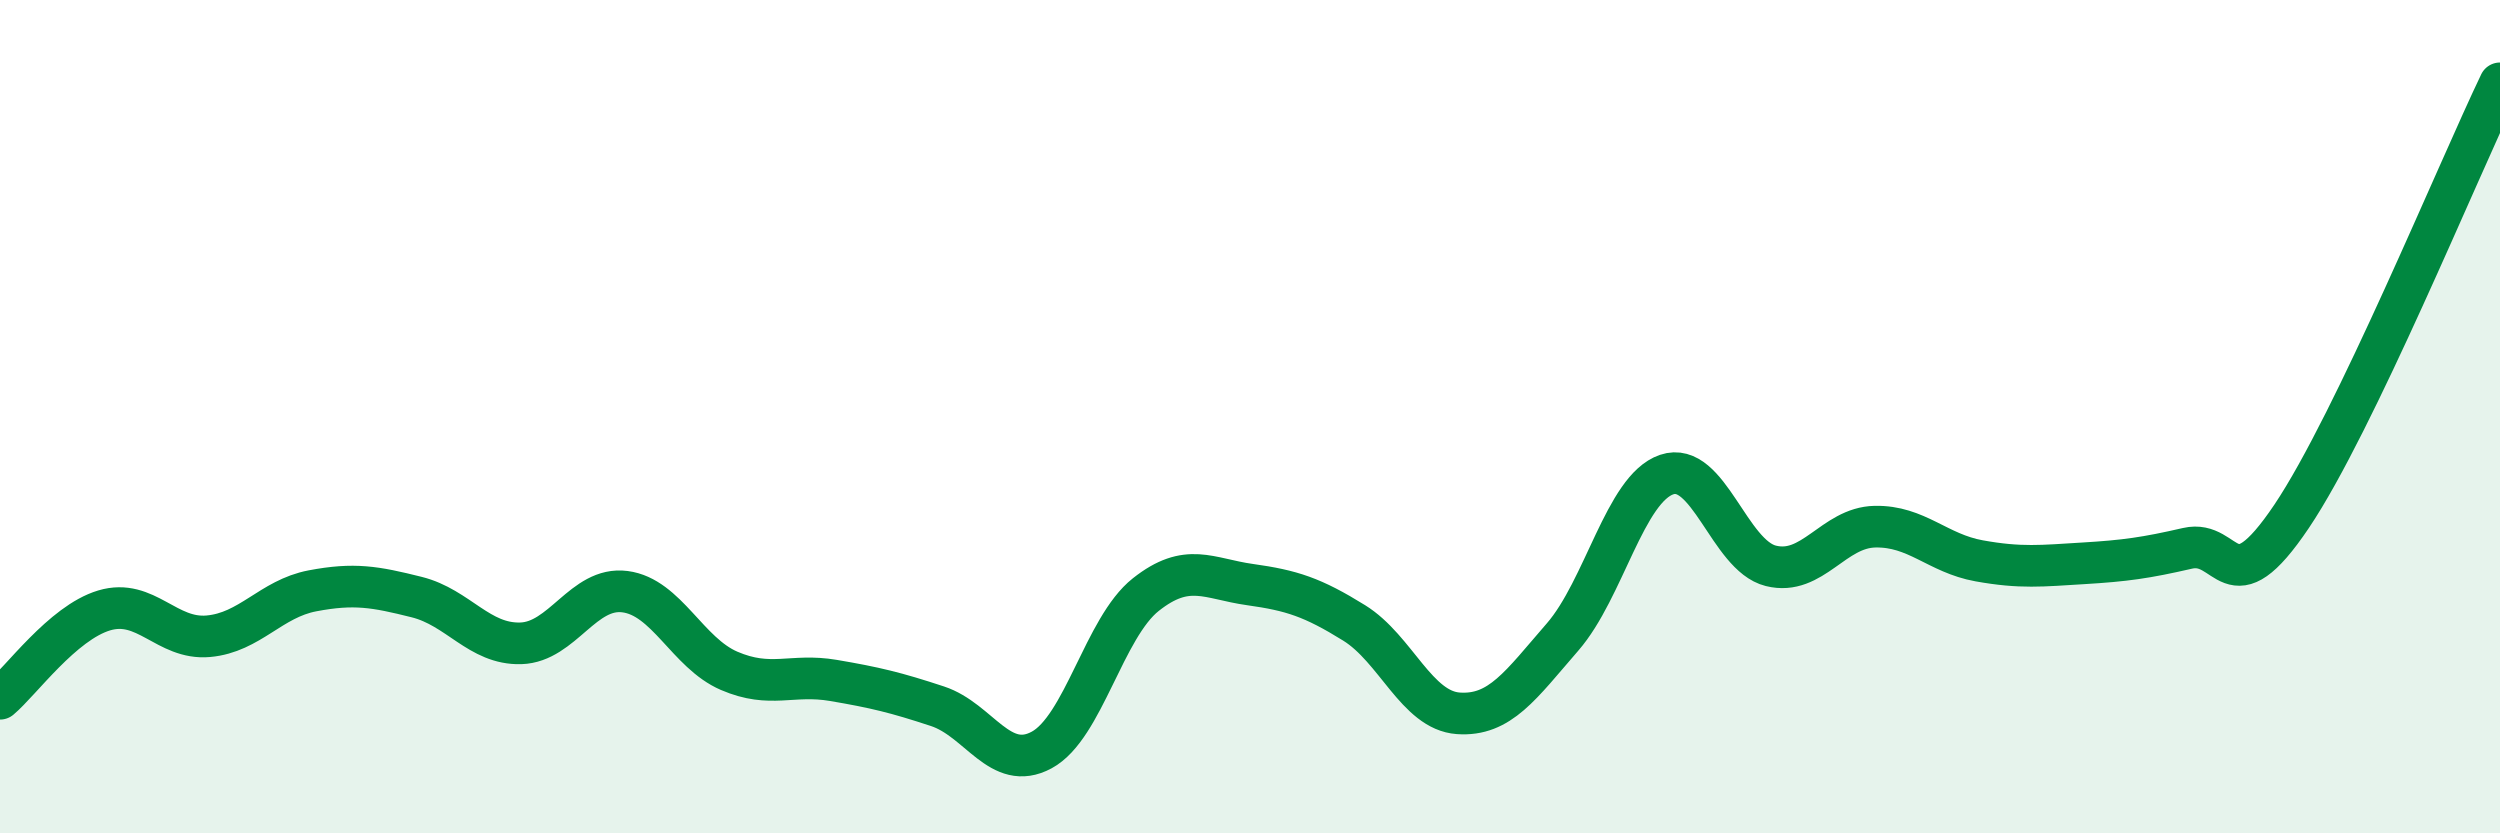
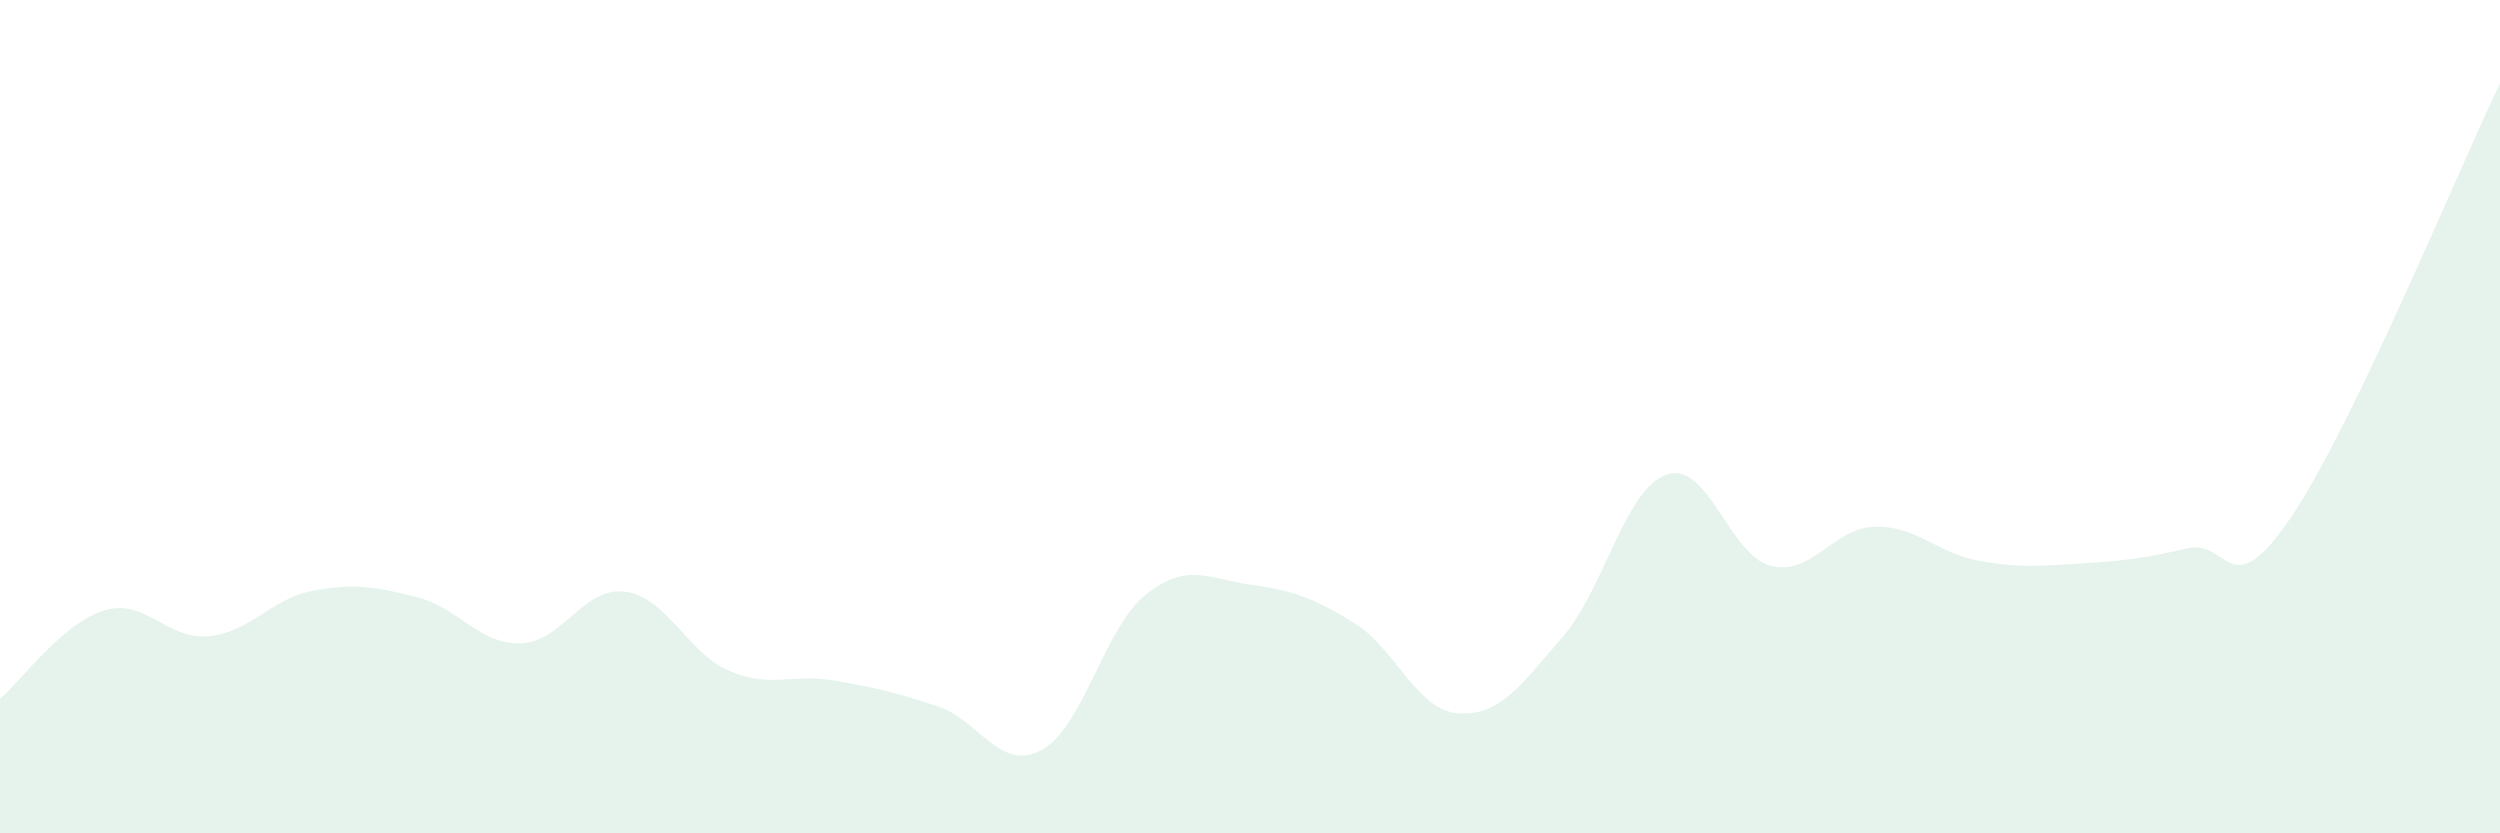
<svg xmlns="http://www.w3.org/2000/svg" width="60" height="20" viewBox="0 0 60 20">
  <path d="M 0,16.77 C 0.5,16.35 1.5,14.95 2.5,14.65 C 3.5,14.35 4,15.36 5,15.27 C 6,15.18 6.5,14.37 7.5,14.18 C 8.5,13.99 9,14.08 10,14.33 C 11,14.58 11.5,15.47 12.5,15.44 C 13.5,15.41 14,14.07 15,14.2 C 16,14.33 16.5,15.67 17.5,16.1 C 18.5,16.53 19,16.16 20,16.33 C 21,16.5 21.5,16.62 22.5,16.95 C 23.5,17.28 24,18.54 25,18 C 26,17.46 26.5,15.06 27.5,14.27 C 28.5,13.48 29,13.89 30,14.03 C 31,14.17 31.5,14.33 32.5,14.95 C 33.5,15.57 34,17.05 35,17.12 C 36,17.19 36.5,16.44 37.5,15.29 C 38.5,14.14 39,11.73 40,11.39 C 41,11.05 41.5,13.33 42.5,13.58 C 43.5,13.83 44,12.66 45,12.64 C 46,12.62 46.5,13.28 47.5,13.46 C 48.5,13.64 49,13.58 50,13.52 C 51,13.46 51.5,13.39 52.5,13.16 C 53.5,12.93 53.5,14.62 55,12.39 C 56.5,10.16 59,4.08 60,2L60 20L0 20Z" fill="#008740" opacity="0.1" stroke-linecap="round" stroke-linejoin="round" />
-   <path d="M 0,16.77 C 0.5,16.35 1.5,14.95 2.5,14.65 C 3.5,14.35 4,15.36 5,15.27 C 6,15.18 6.5,14.37 7.5,14.18 C 8.5,13.99 9,14.08 10,14.33 C 11,14.58 11.5,15.47 12.5,15.44 C 13.5,15.41 14,14.07 15,14.2 C 16,14.33 16.5,15.67 17.5,16.1 C 18.5,16.53 19,16.16 20,16.33 C 21,16.5 21.5,16.62 22.5,16.95 C 23.5,17.28 24,18.54 25,18 C 26,17.46 26.5,15.06 27.5,14.27 C 28.5,13.48 29,13.89 30,14.03 C 31,14.17 31.5,14.33 32.5,14.95 C 33.5,15.57 34,17.05 35,17.12 C 36,17.19 36.5,16.44 37.5,15.29 C 38.5,14.14 39,11.73 40,11.39 C 41,11.05 41.5,13.33 42.5,13.58 C 43.5,13.83 44,12.66 45,12.64 C 46,12.62 46.5,13.28 47.5,13.46 C 48.5,13.64 49,13.58 50,13.52 C 51,13.46 51.5,13.39 52.5,13.16 C 53.5,12.93 53.5,14.62 55,12.39 C 56.5,10.16 59,4.08 60,2" stroke="#008740" stroke-width="1" fill="none" stroke-linecap="round" stroke-linejoin="round" />
</svg>